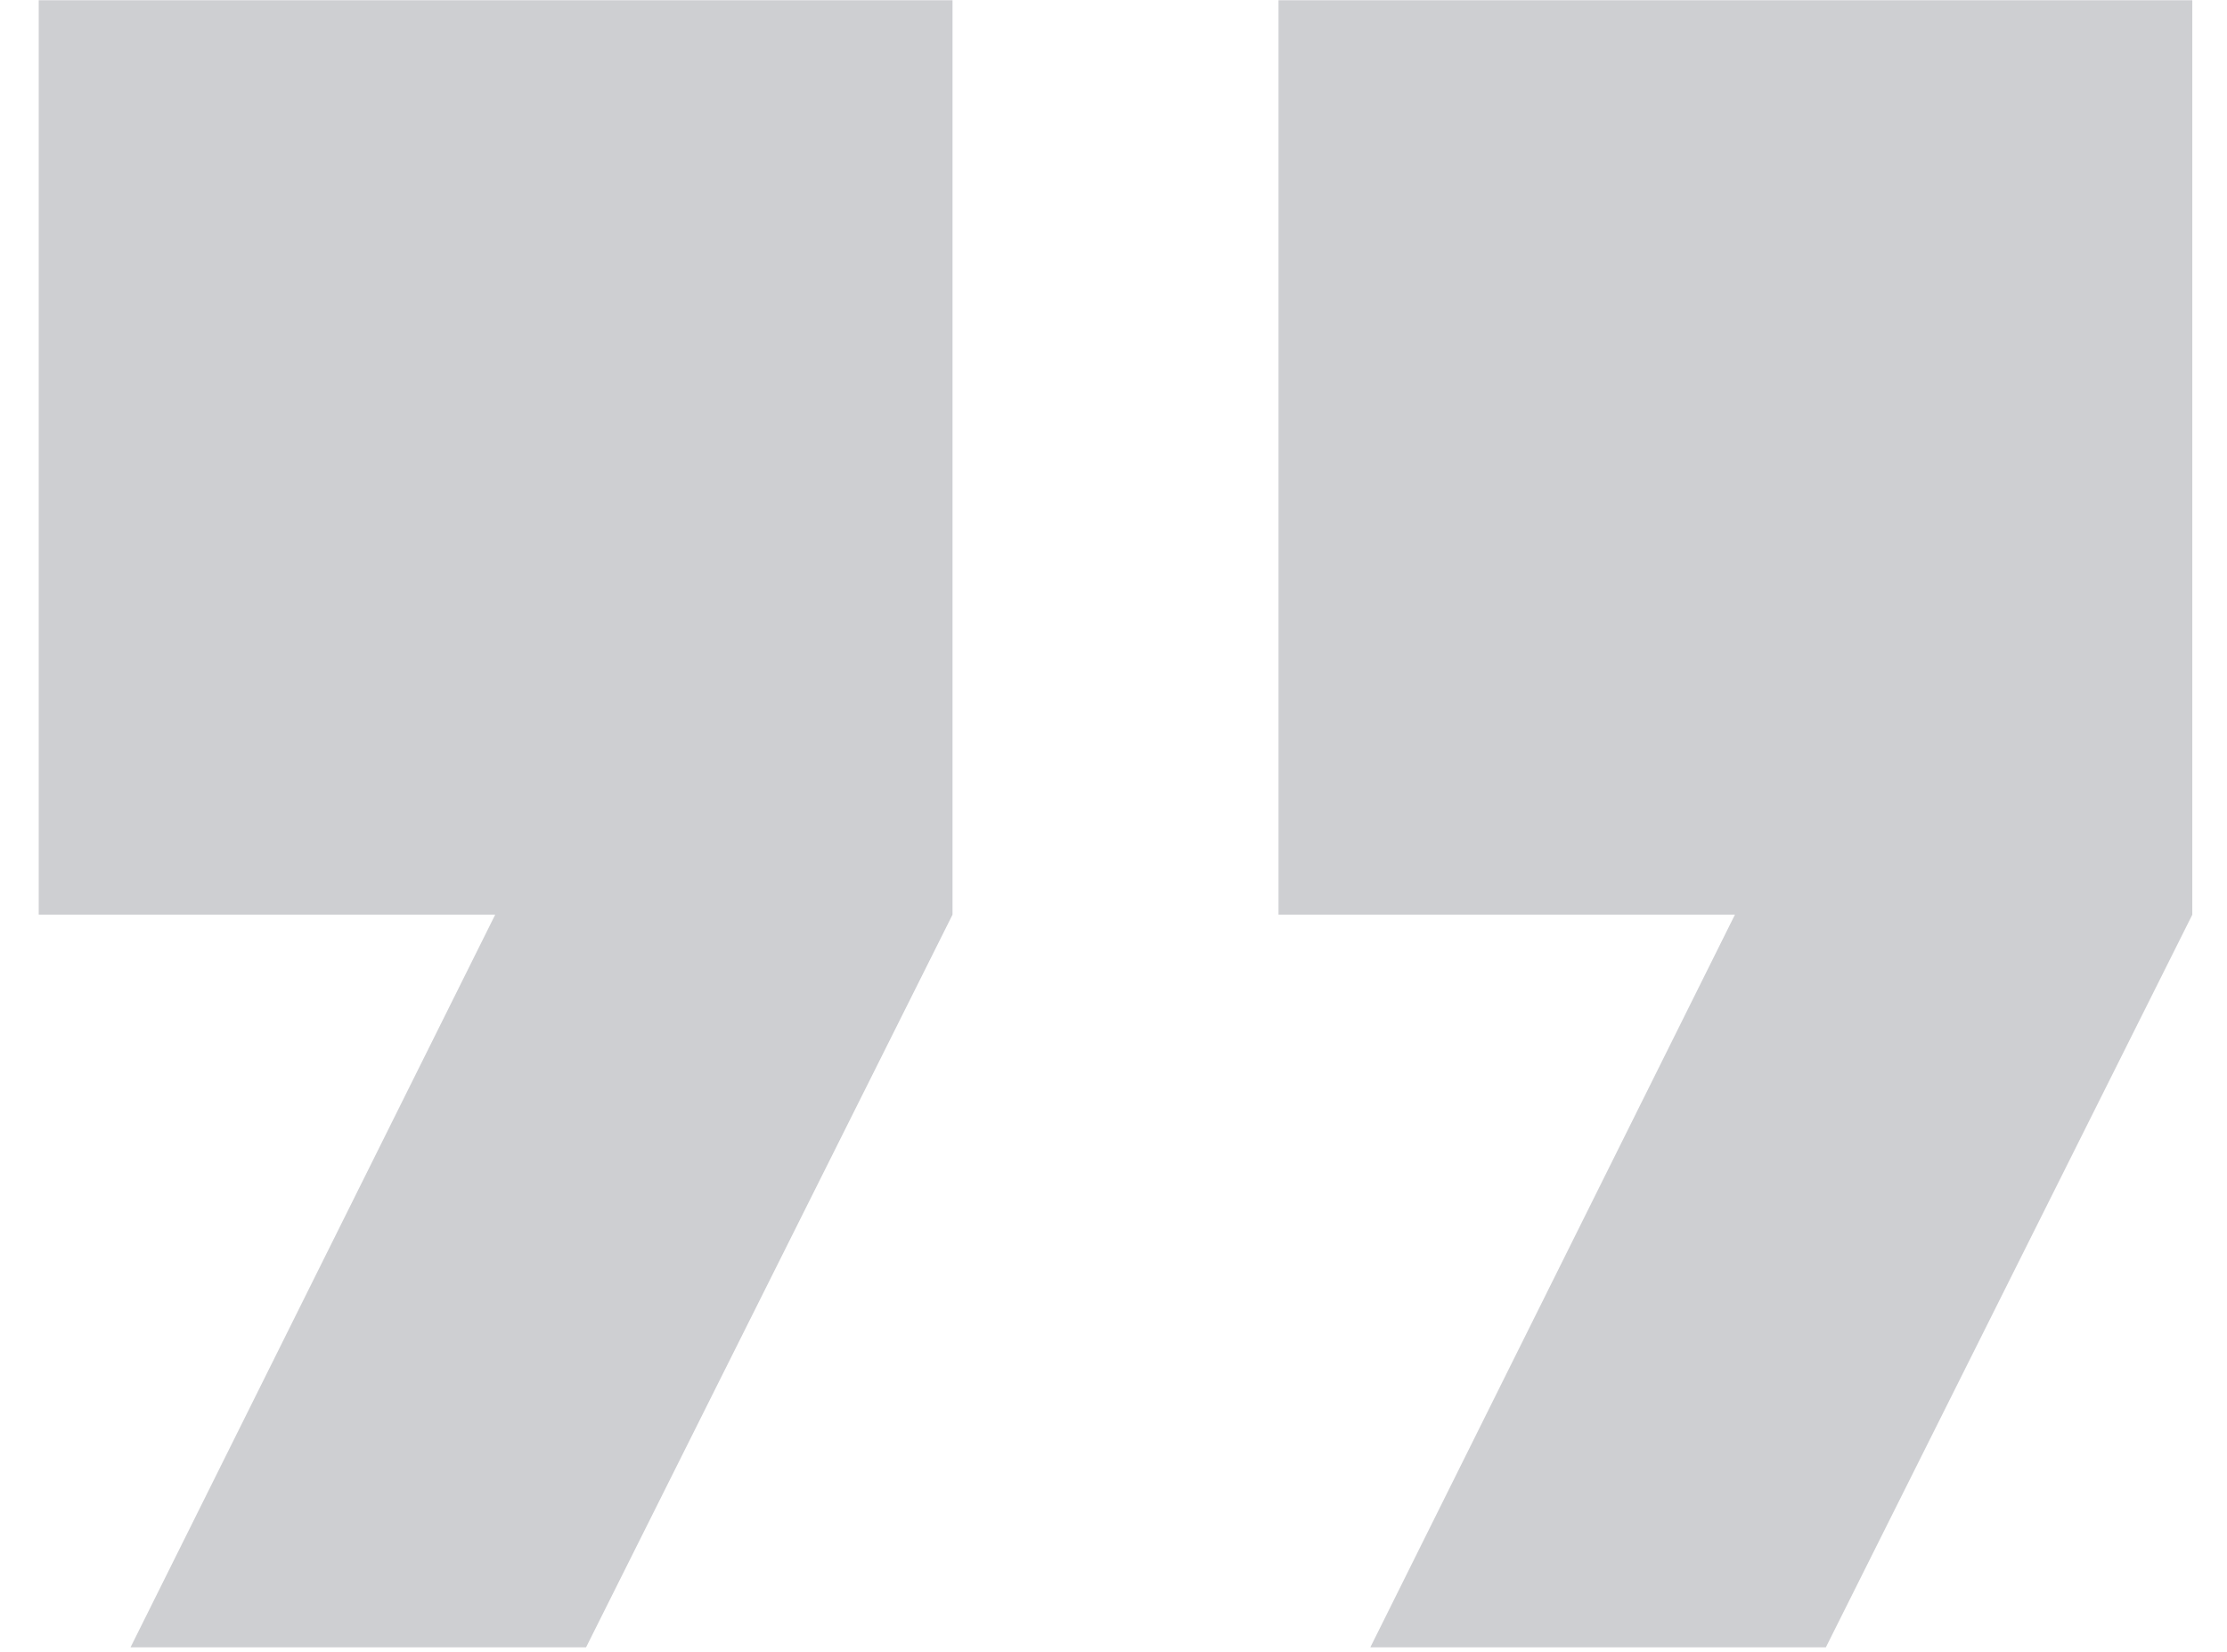
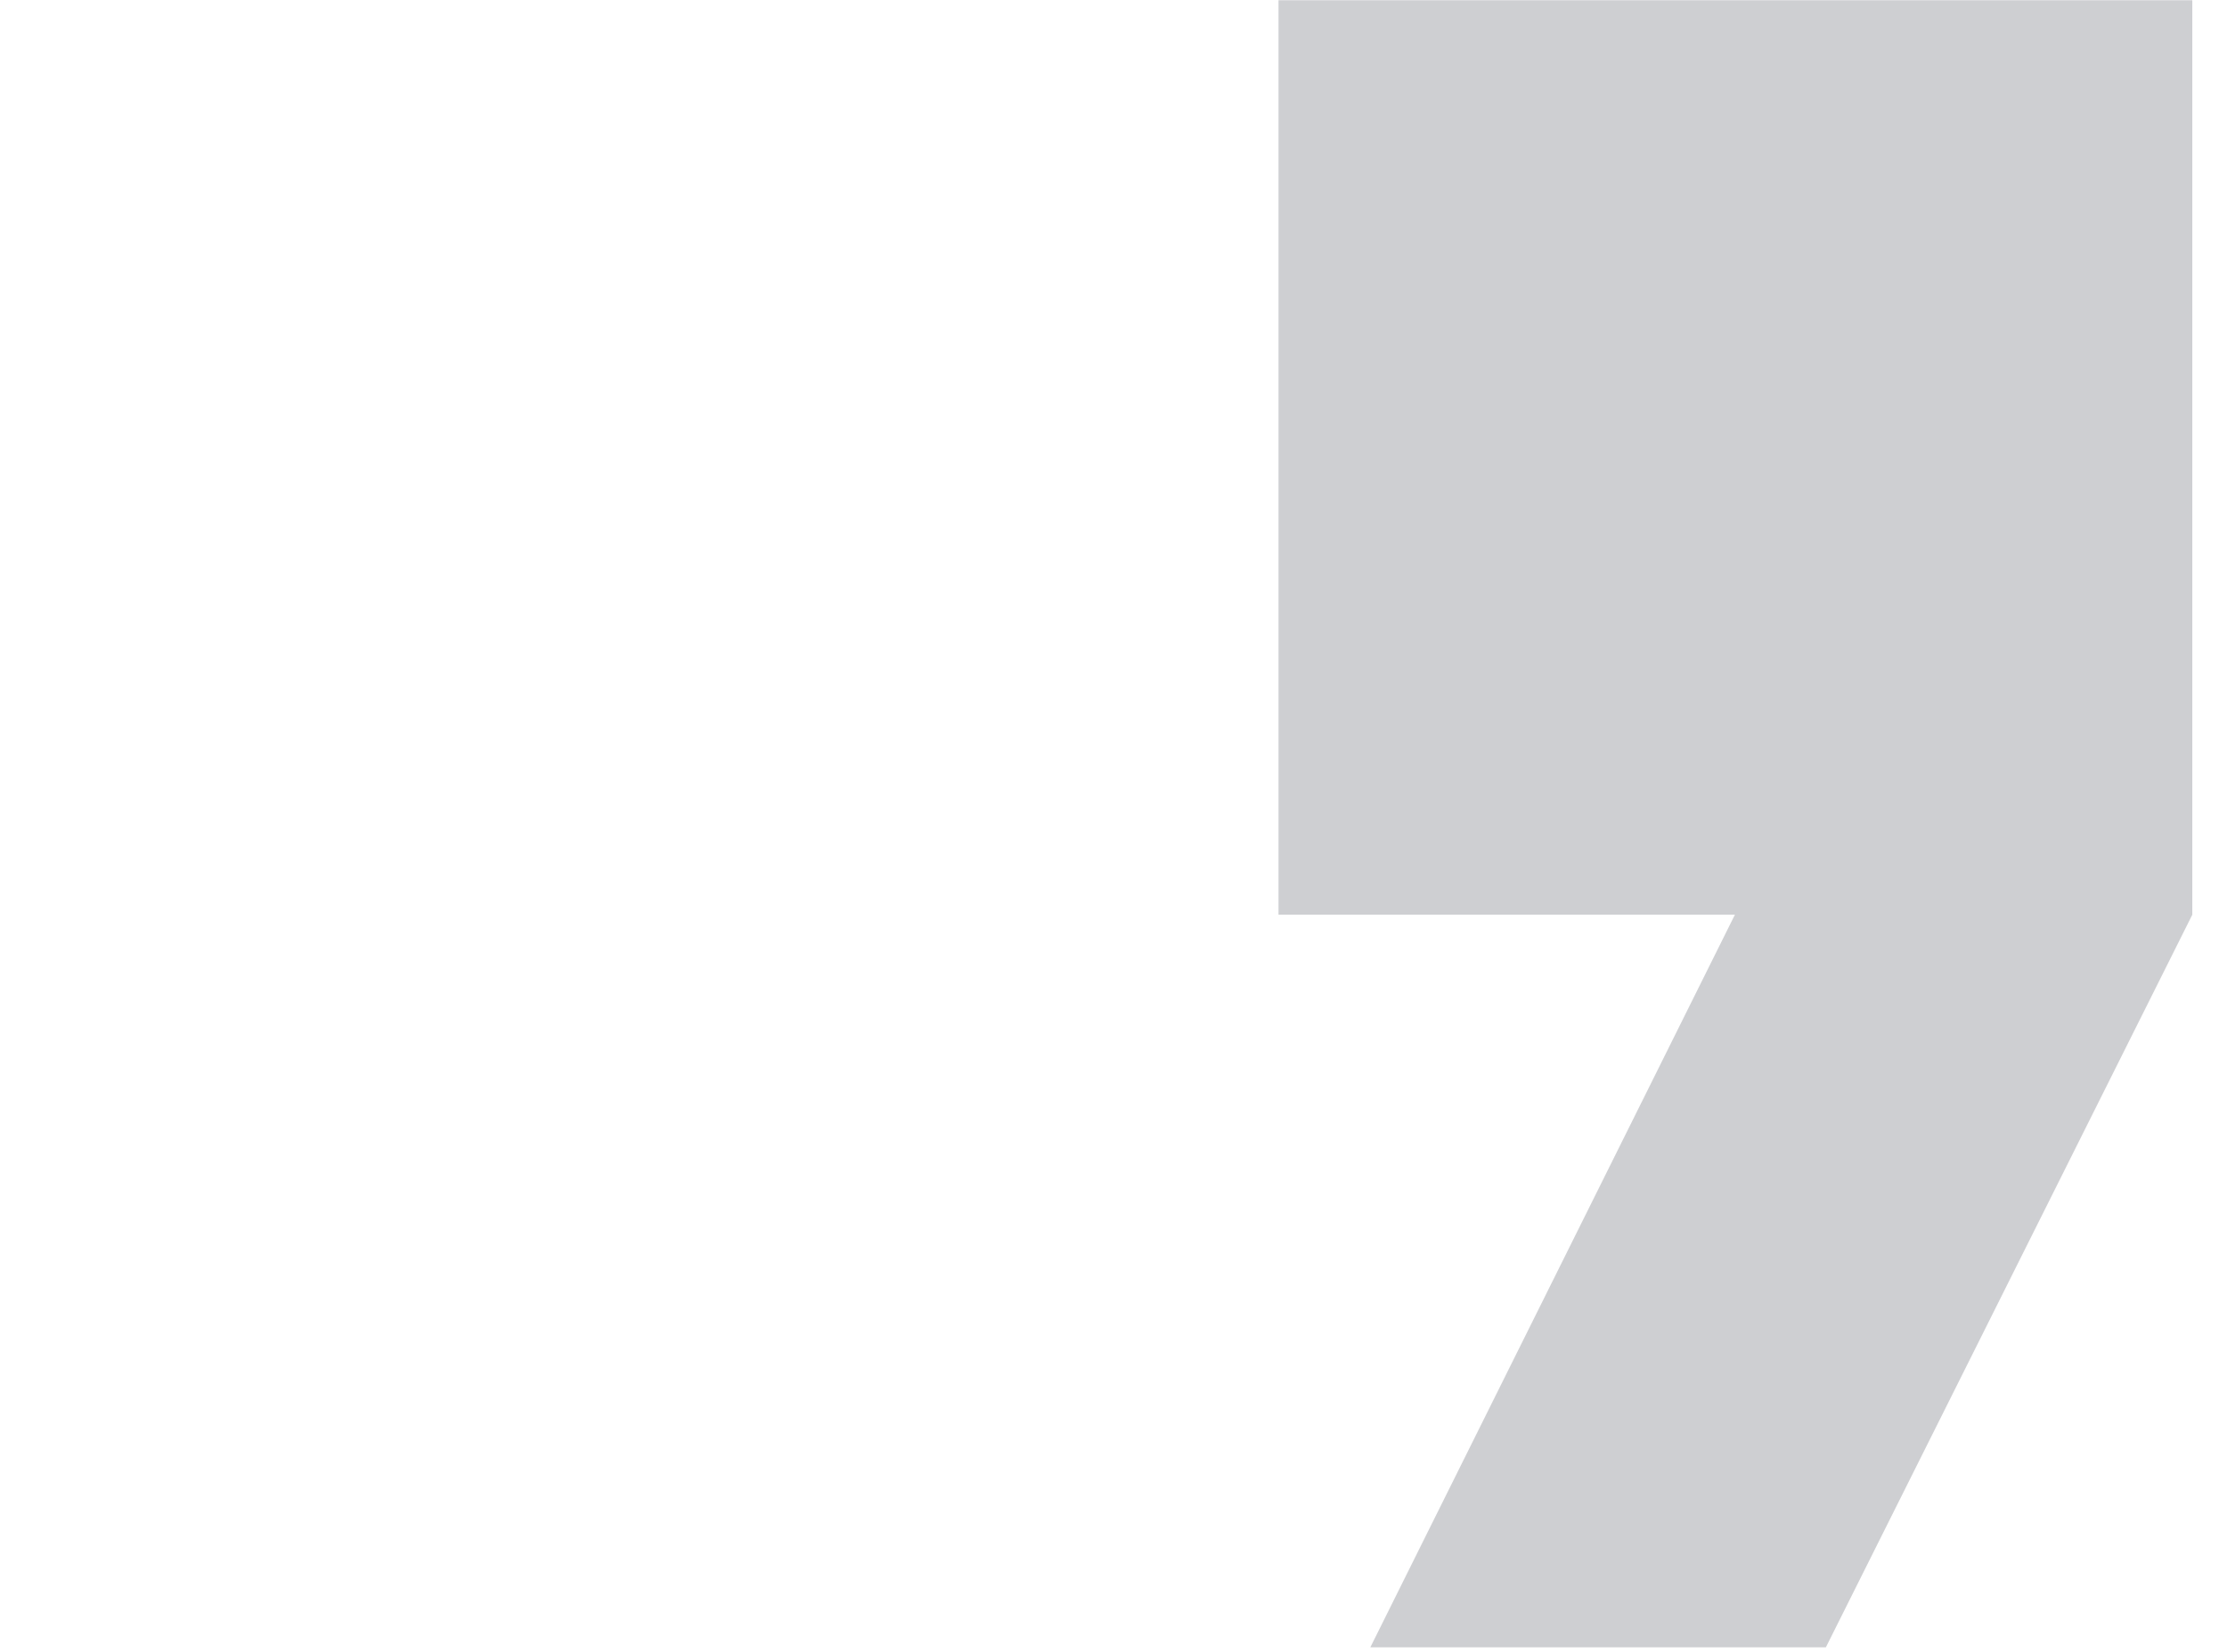
<svg xmlns="http://www.w3.org/2000/svg" width="31" height="23" viewBox="0 0 31 23" fill="none">
  <path d="M17.797 0.003L30.517 0.003L30.517 12.736L25.416 22.937L19.075 22.937L24.15 12.736L17.797 12.736L17.797 0.003Z" fill="#4B4E59" fill-opacity="0.27" />
-   <path d="M0.539 0.003L13.259 0.003L13.259 12.736L8.158 22.937L1.817 22.937L6.893 12.736L0.539 12.736L0.539 0.003Z" fill="#4B4E59" fill-opacity="0.27" />
</svg>